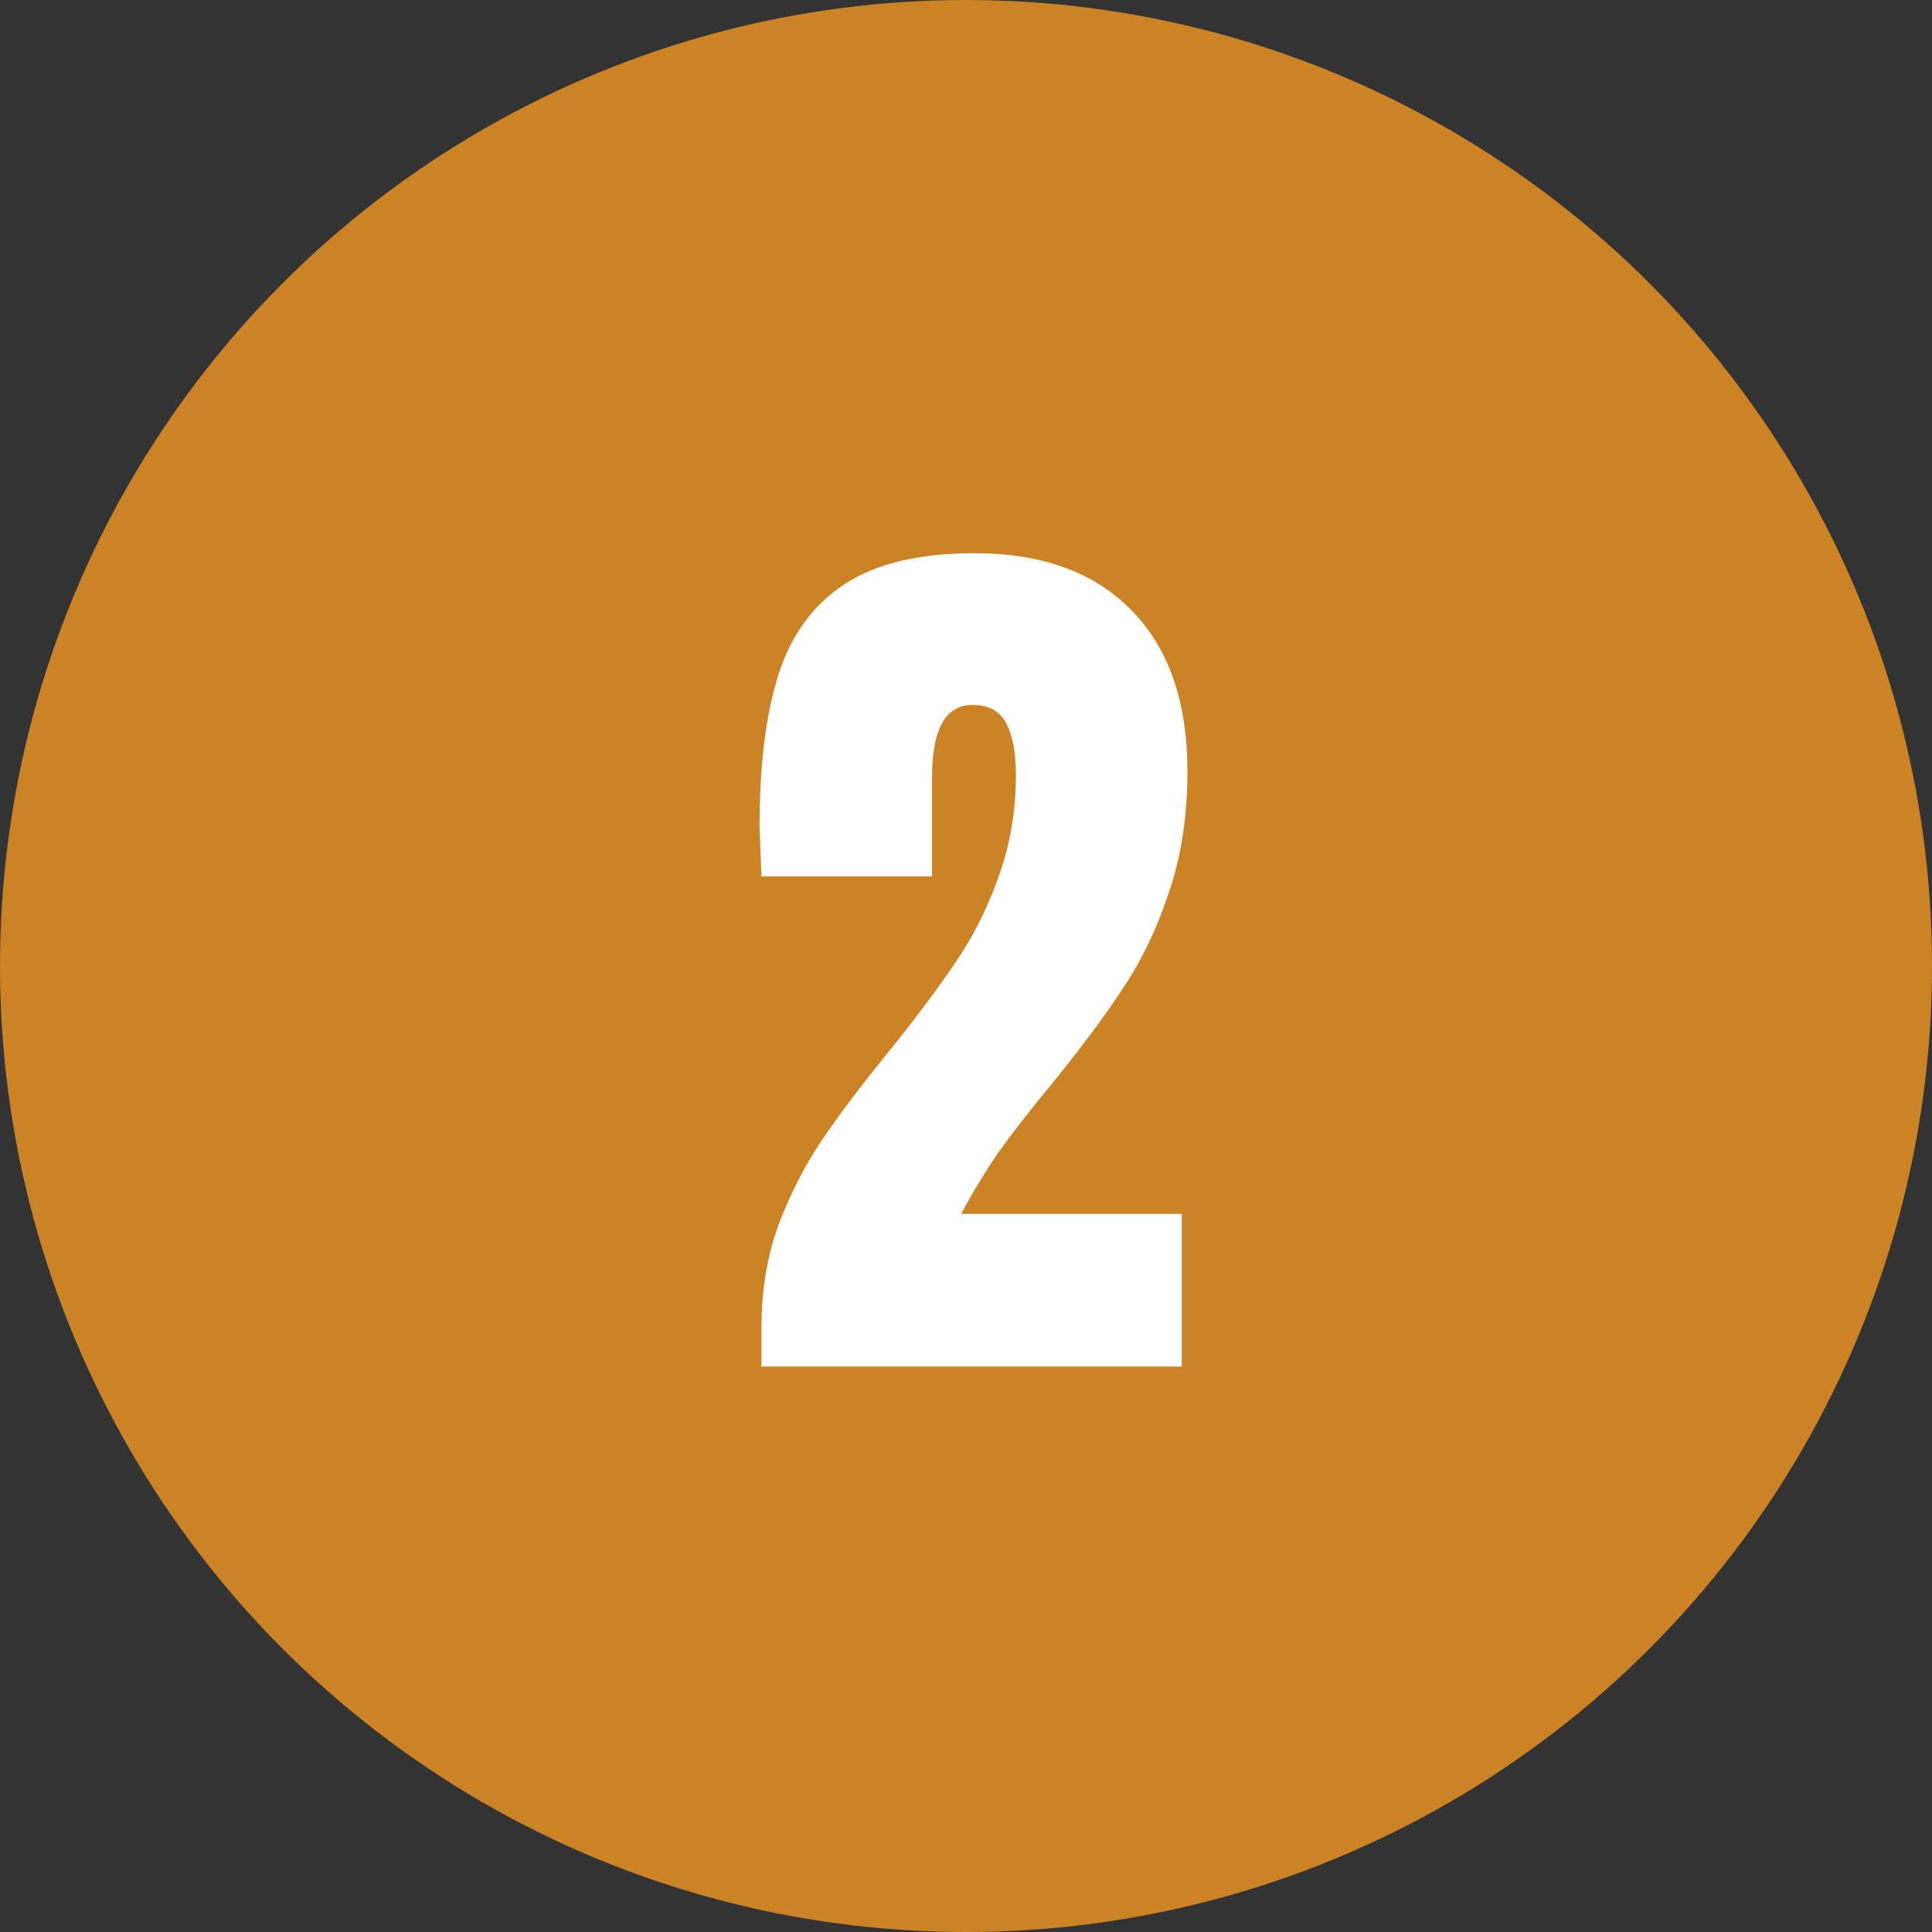
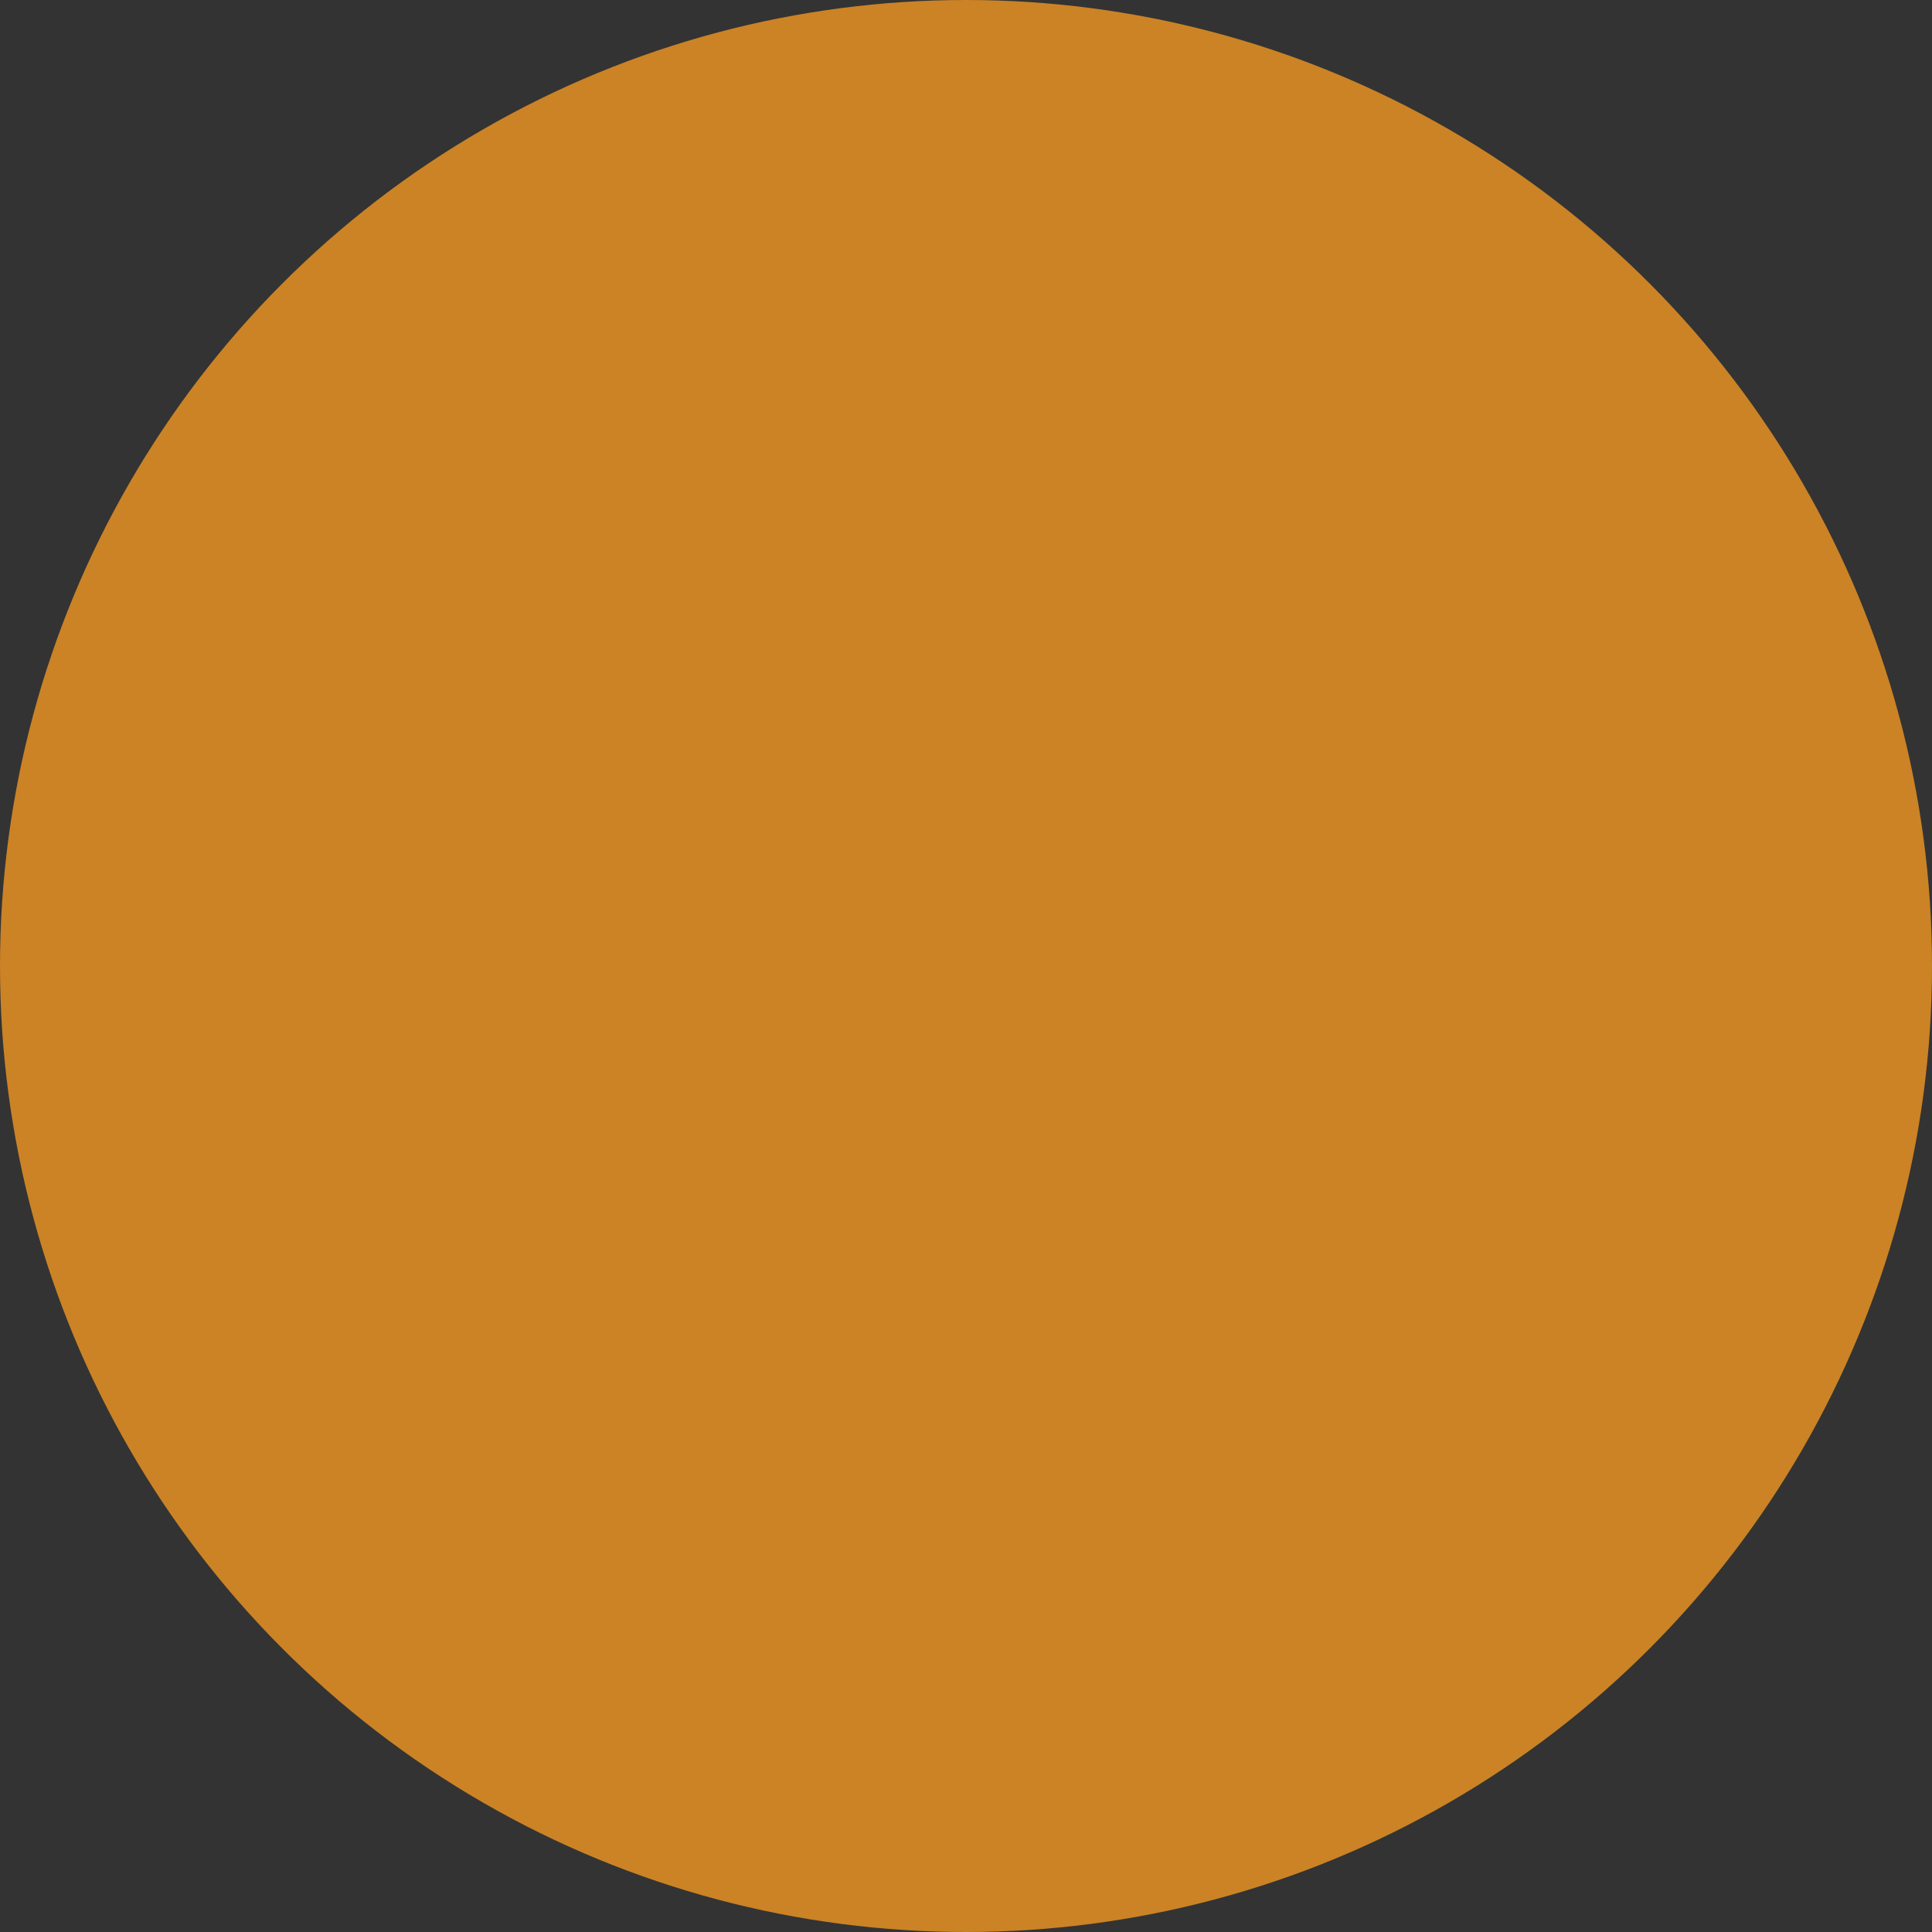
<svg xmlns="http://www.w3.org/2000/svg" width="41" height="41" viewBox="0 0 41 41" fill="none">
  <rect x="0" y="0" width="41" height="41" fill="#333333" stroke="none" />
  <circle cx="20.5" cy="20.5" r="20.5" fill="#CB8325" />
-   <path d="M16.159 28.18C16.159 27.393 16.279 26.667 16.519 26C16.772 25.333 17.079 24.733 17.439 24.2C17.799 23.667 18.272 23.04 18.859 22.32C19.459 21.573 19.932 20.94 20.279 20.42C20.639 19.9 20.939 19.307 21.179 18.64C21.432 17.96 21.559 17.227 21.559 16.44C21.559 15.973 21.492 15.613 21.359 15.36C21.225 15.093 20.985 14.96 20.639 14.96C20.065 14.96 19.779 15.473 19.779 16.5V18.6H16.159L16.119 17.54C16.119 16.233 16.252 15.16 16.519 14.32C16.785 13.48 17.252 12.84 17.919 12.4C18.585 11.96 19.505 11.74 20.679 11.74C22.119 11.74 23.232 12.147 24.019 12.96C24.805 13.76 25.199 14.9 25.199 16.38C25.199 17.327 25.065 18.187 24.799 18.96C24.545 19.72 24.225 20.387 23.839 20.96C23.465 21.533 22.965 22.207 22.339 22.98C21.885 23.527 21.505 24.013 21.199 24.44C20.905 24.867 20.639 25.307 20.399 25.76H25.079V29H16.159V28.18Z" fill="white" />
</svg>